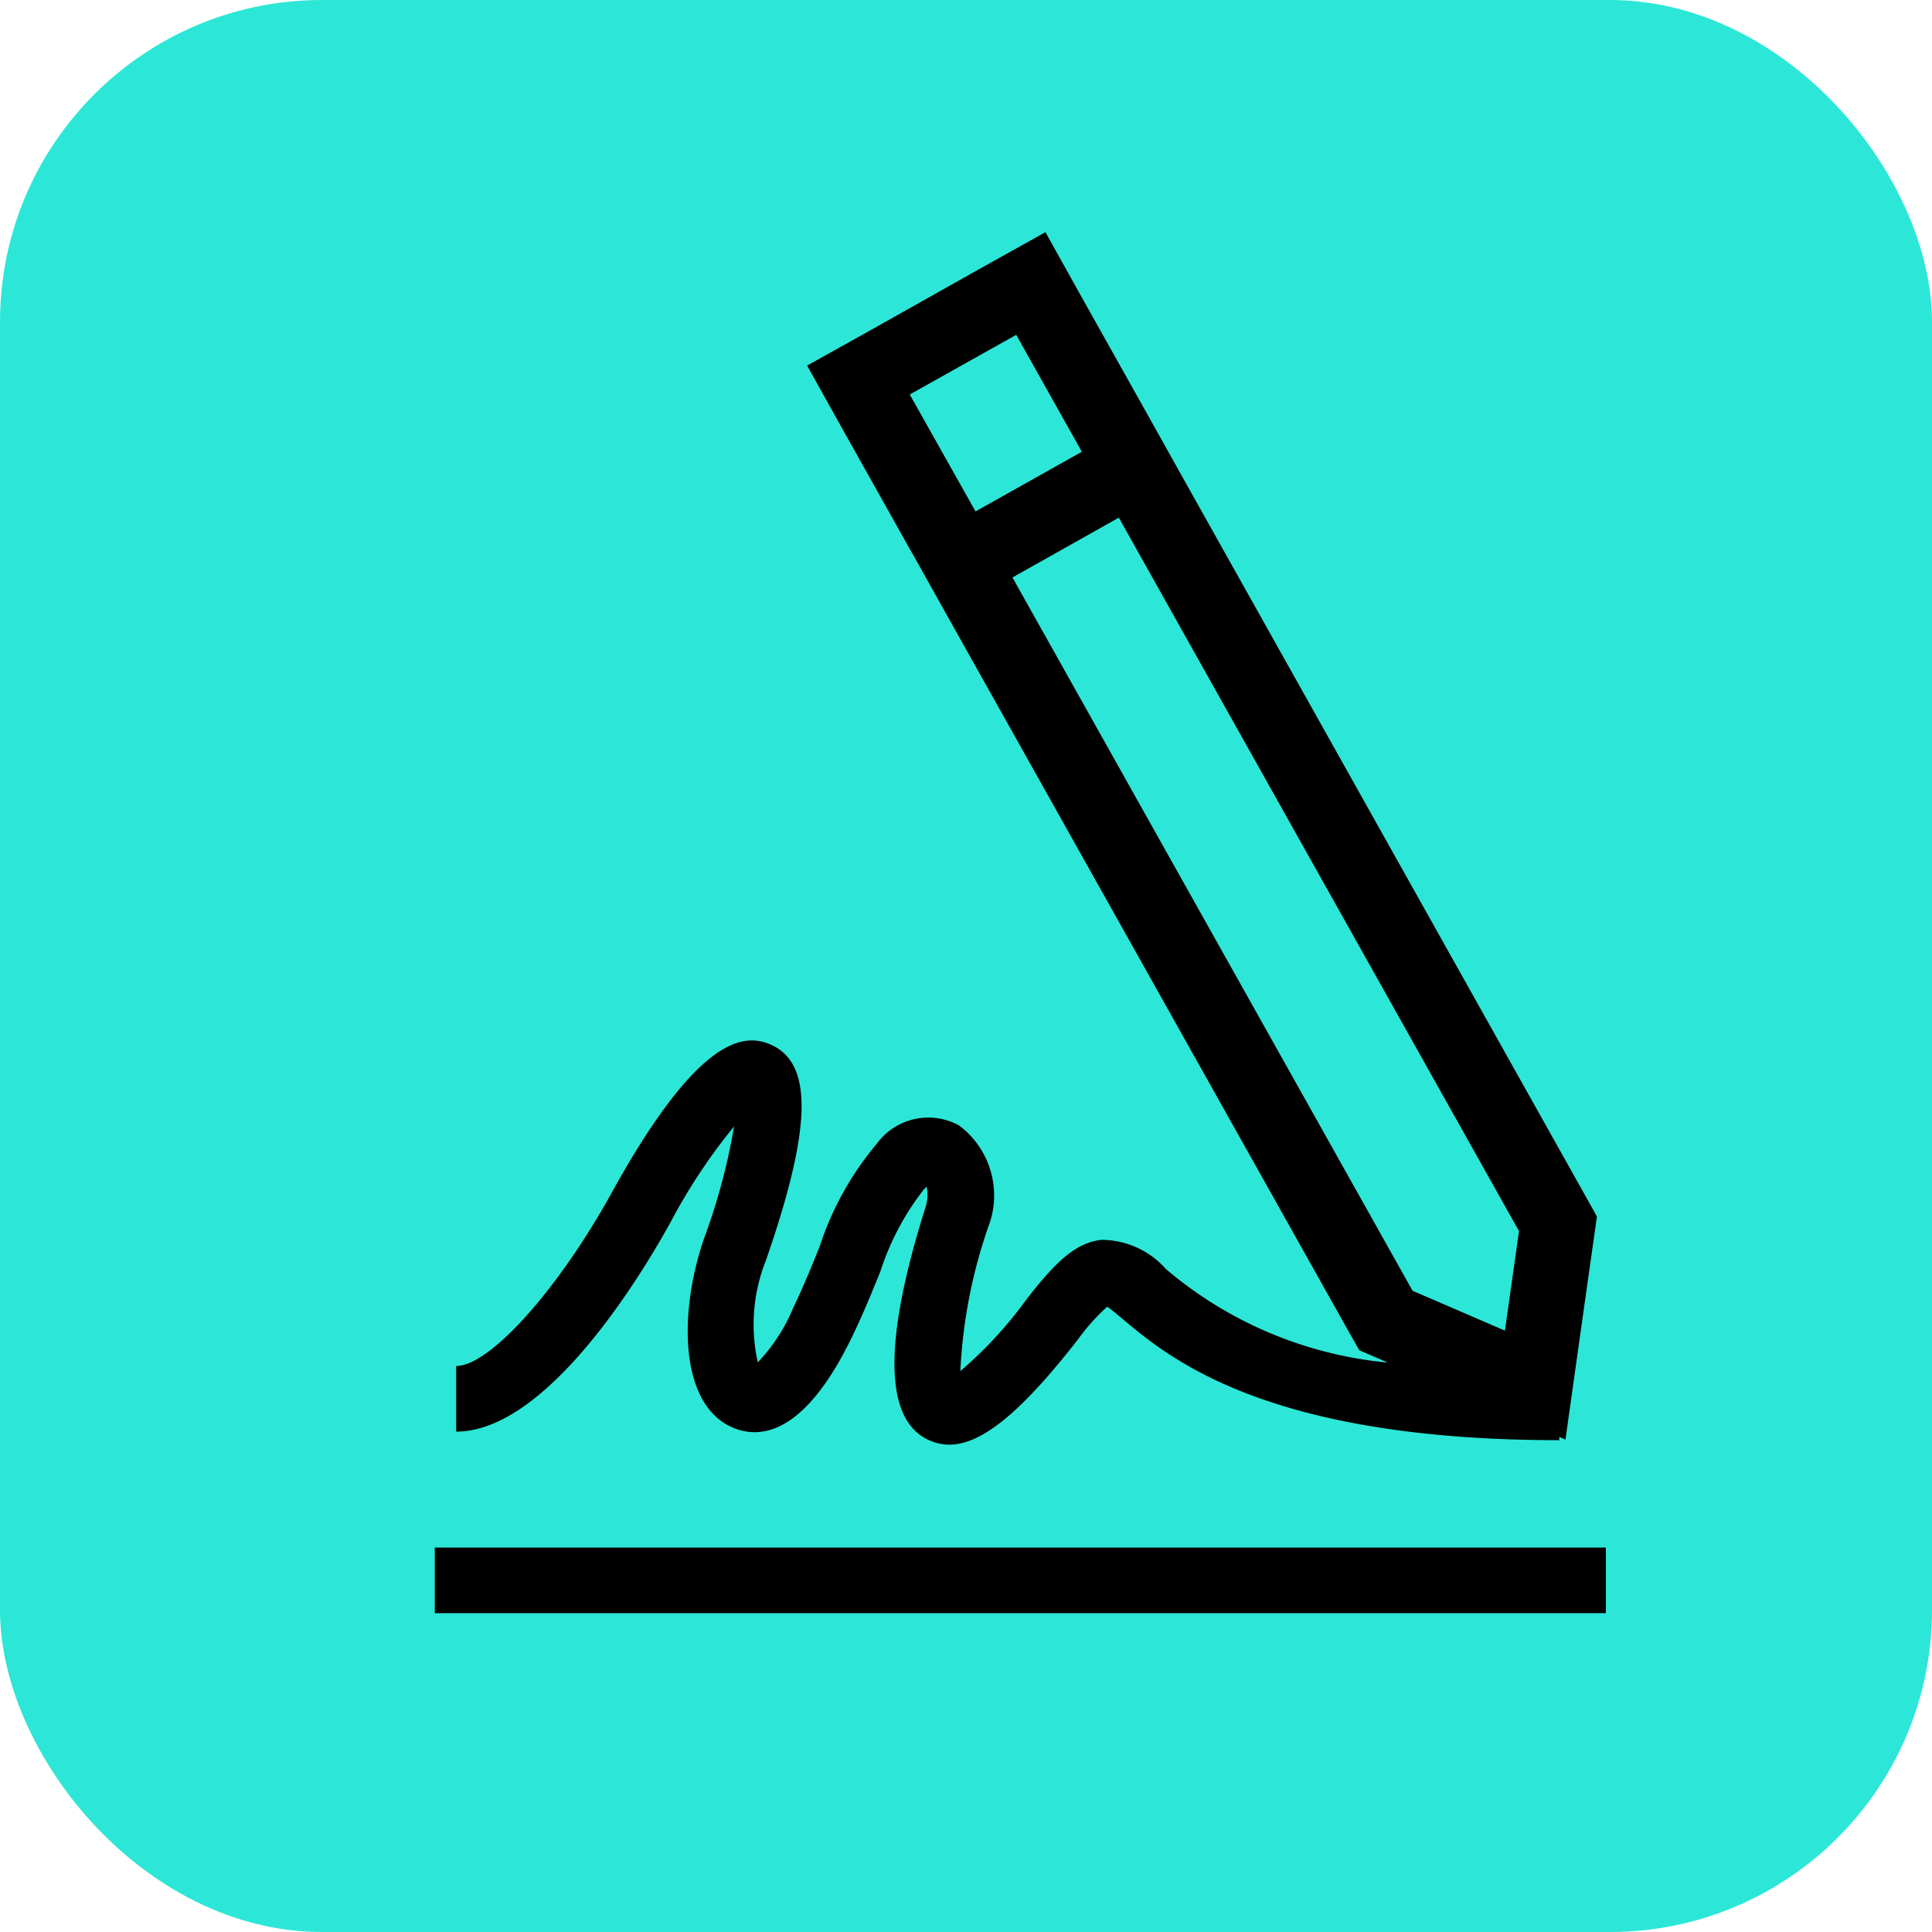
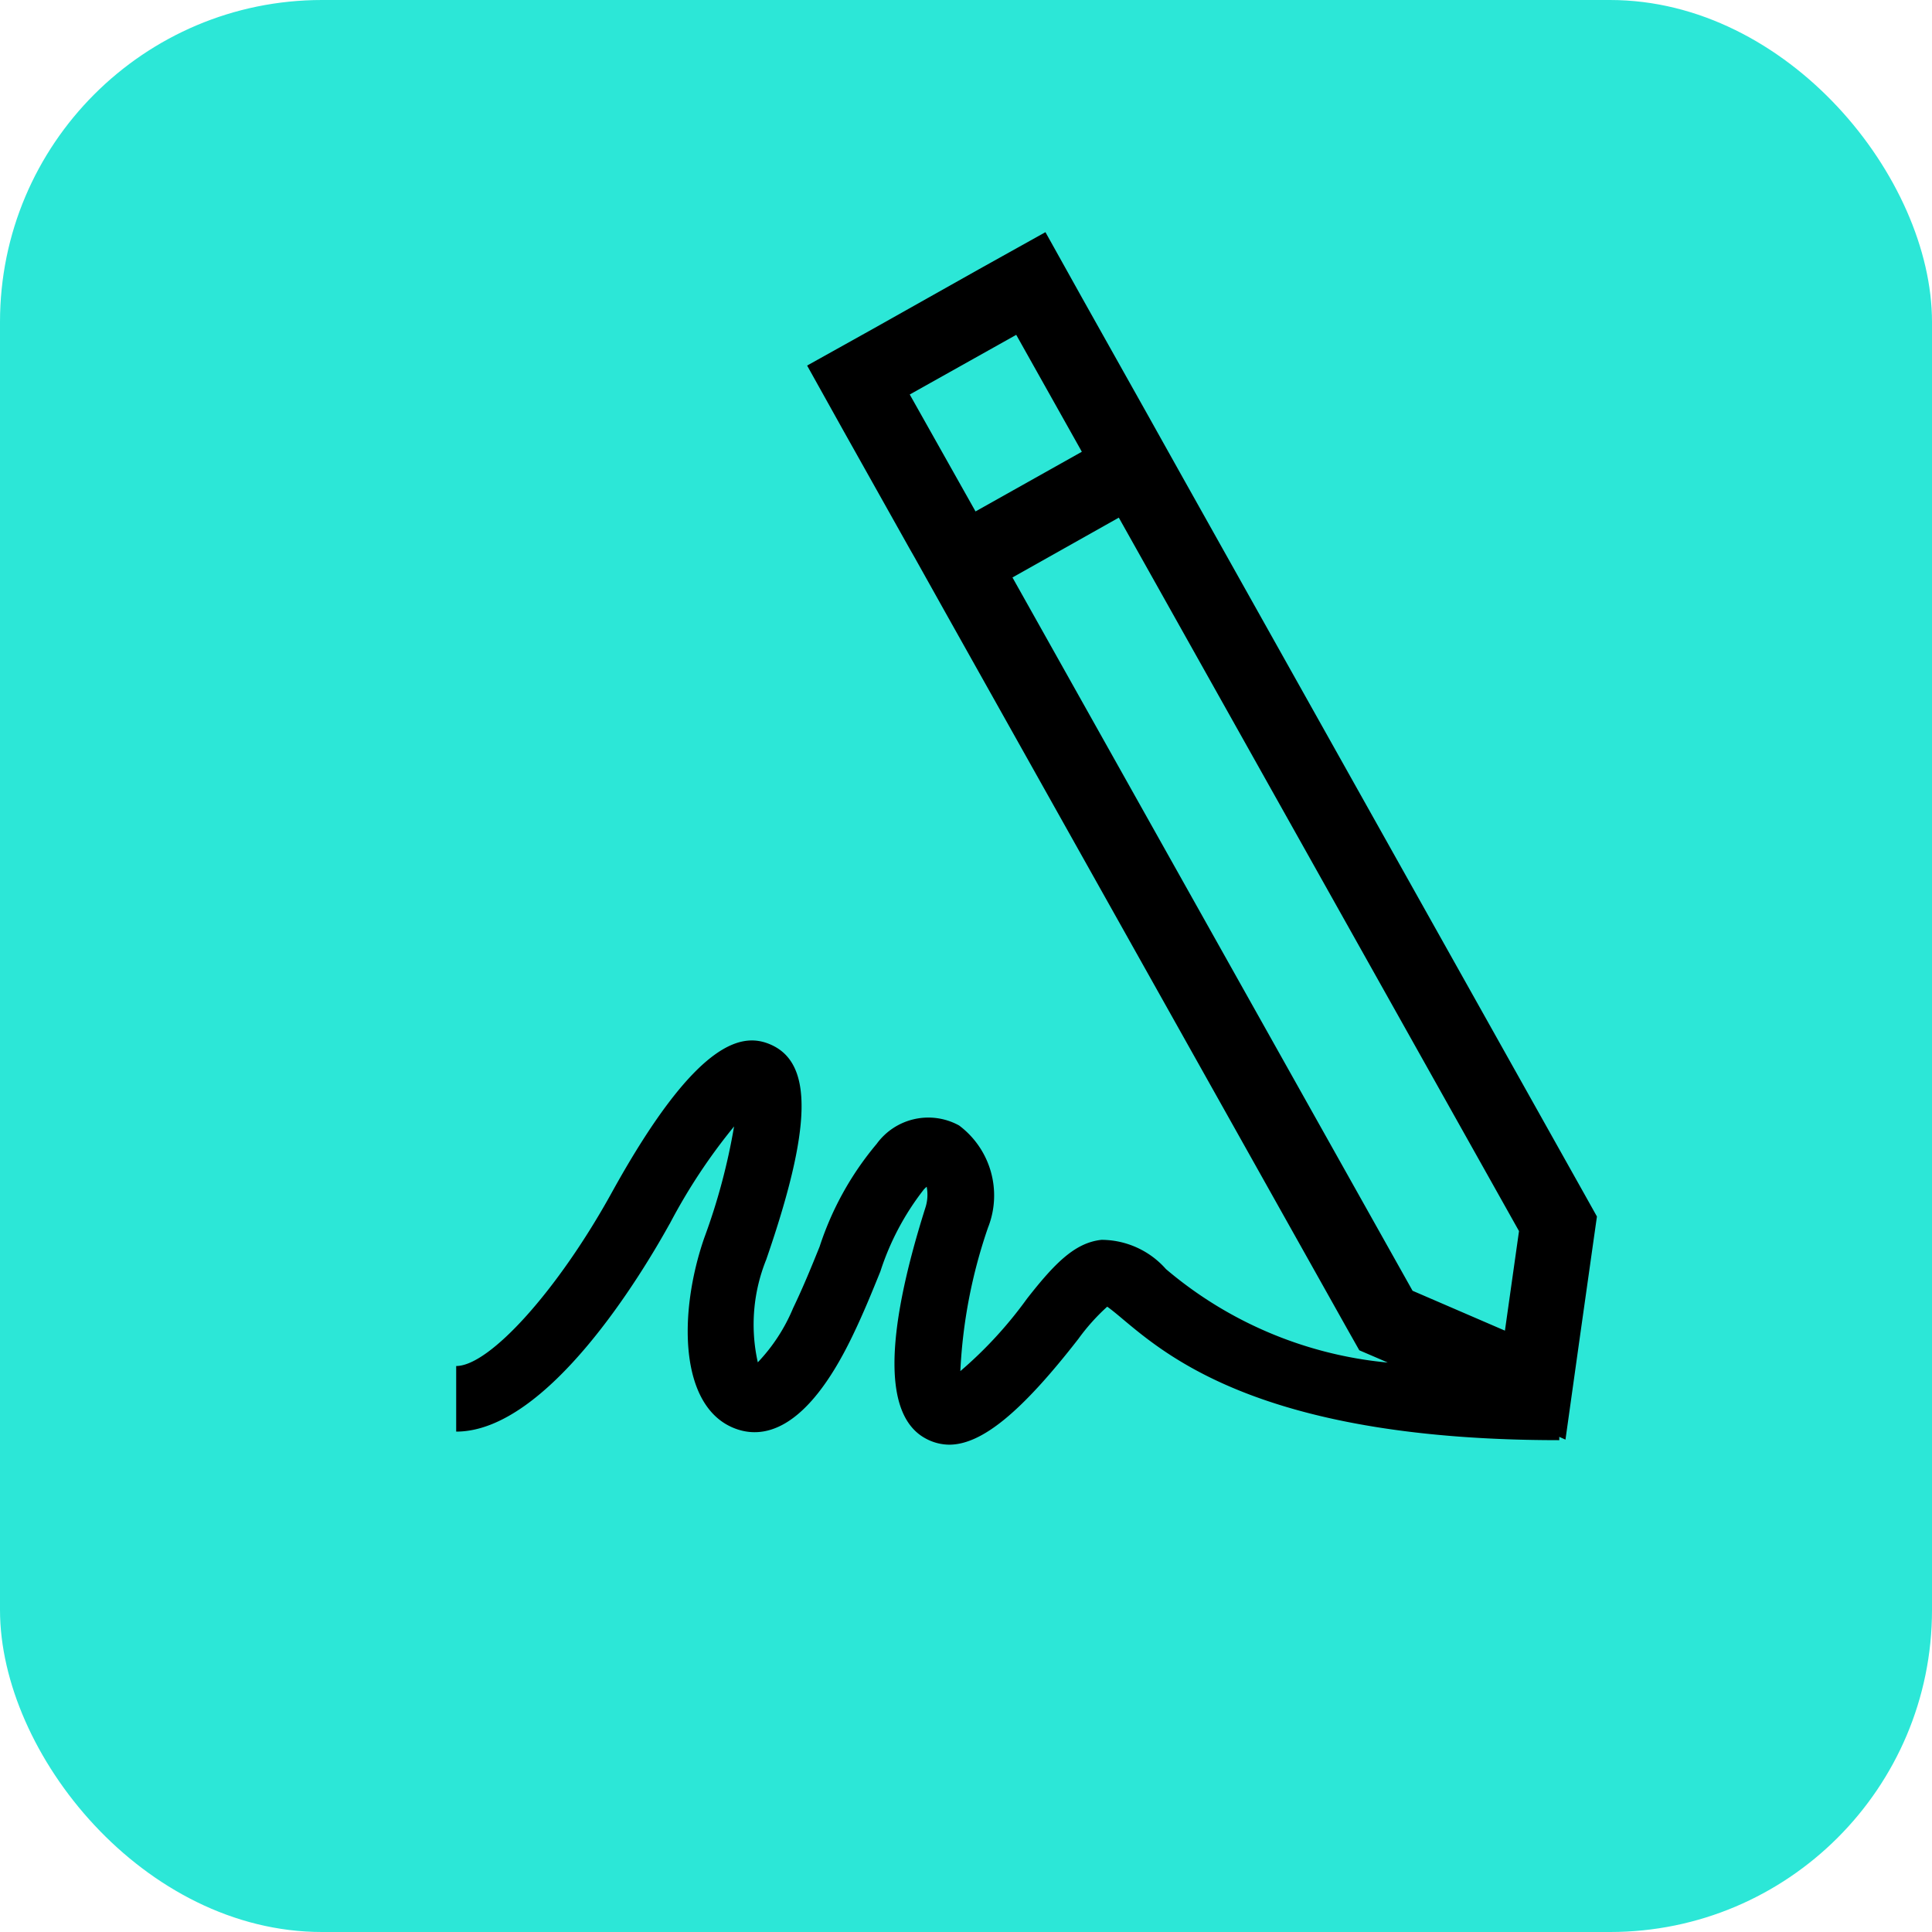
<svg xmlns="http://www.w3.org/2000/svg" id="Group_5897" data-name="Group 5897" width="42" height="42" viewBox="0 0 42 42">
  <rect id="Rectangle_2121" data-name="Rectangle 2121" width="42" height="42" rx="7" fill="#2ce7d7" />
  <g id="Group_5228" data-name="Group 5228" transform="translate(9.452 5.046)">
-     <rect id="Rectangle_2122" data-name="Rectangle 2122" width="25.458" height="1.426" transform="translate(0 28.597)" />
    <path id="Path_12537" data-name="Path 12537" d="M37.681,38.371a12.489,12.489,0,0,1,1.4-2.119,13.468,13.468,0,0,1-.651,2.431c-.564,1.639-.534,3.638.636,4.121.615.255,1.567.117,2.581-1.981.249-.513.444-1,.615-1.42a5.757,5.757,0,0,1,.946-1.783c.021-.021.042-.042.06-.057a.91.91,0,0,1-.03.462c-.9,2.852-.892,4.539.018,5.016a1.086,1.086,0,0,0,.5.129c.714,0,1.579-.717,2.81-2.3a4.5,4.5,0,0,1,.627-.7c.09.063.231.18.348.279,1.018.852,3.14,2.623,9.479,2.623V43l.135.06.3-2.137.306-2.164.078-.549-.27-.483L48.844,22.162l-.468-.837-.3-.537-1.426-2.542-.8-1.435-1.435.8-2.311,1.3-1.435.8.8,1.435,1.426,2.542.108.189.663,1.186L52.4,40.635l.273.483.51.219.108.048a8.7,8.7,0,0,1-4.821-2.032,1.876,1.876,0,0,0-1.4-.636c-.573.06-1.012.5-1.621,1.279A8.981,8.981,0,0,1,44,41.571a11.184,11.184,0,0,1,.6-3.116,1.9,1.9,0,0,0-.627-2.224,1.388,1.388,0,0,0-1.792.4,6.684,6.684,0,0,0-1.24,2.233c-.171.423-.348.861-.576,1.336a3.861,3.861,0,0,1-.768,1.18,3.769,3.769,0,0,1,.183-2.233c.991-2.867,1.021-4.262.105-4.671-.579-.258-1.57-.207-3.455,3.2C35.261,39.8,33.769,41.46,33.04,41.46v1.426c1.99,0,4.055-3.458,4.641-4.518Zm7.534-19.328,1.393,2.482h0l.033.06-.492.276-1.819,1.021L42.9,20.34Zm-.081,5.274h0l2.311-1.3,8.7,15.51-.306,2.164-2.008-.867-8.7-15.51Z" transform="translate(-32.575 -16.81)" />
  </g>
</svg>